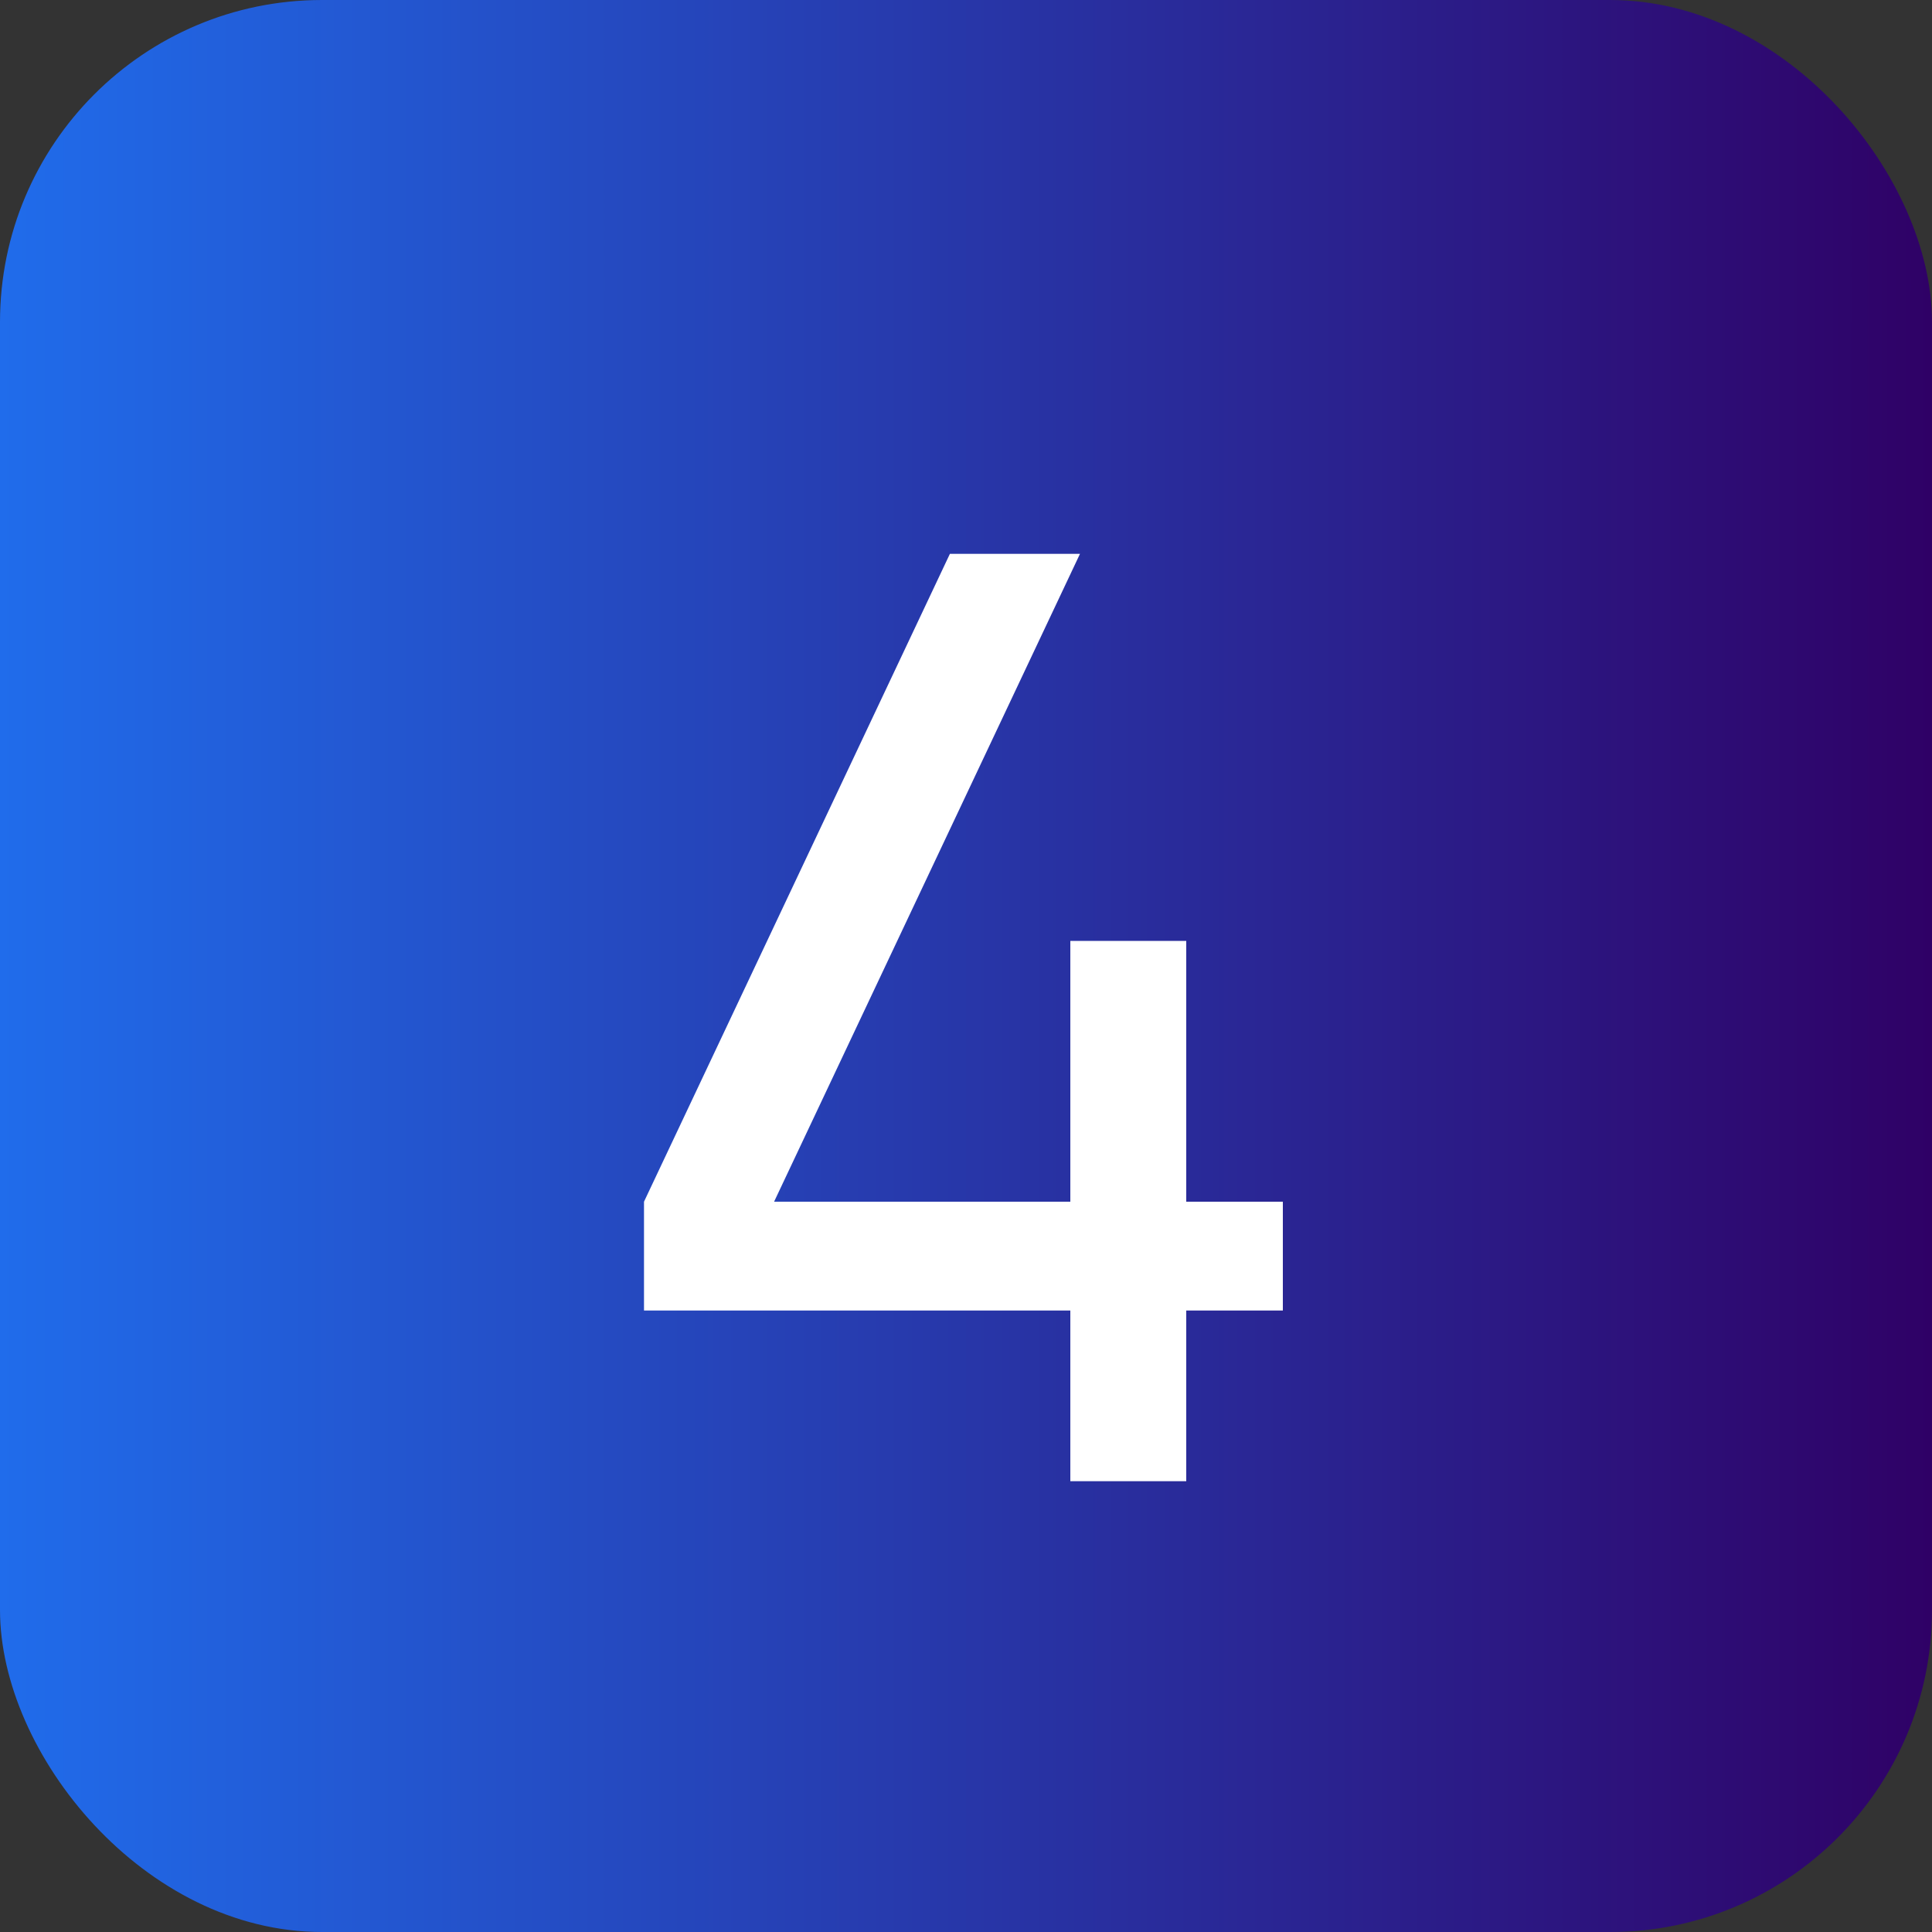
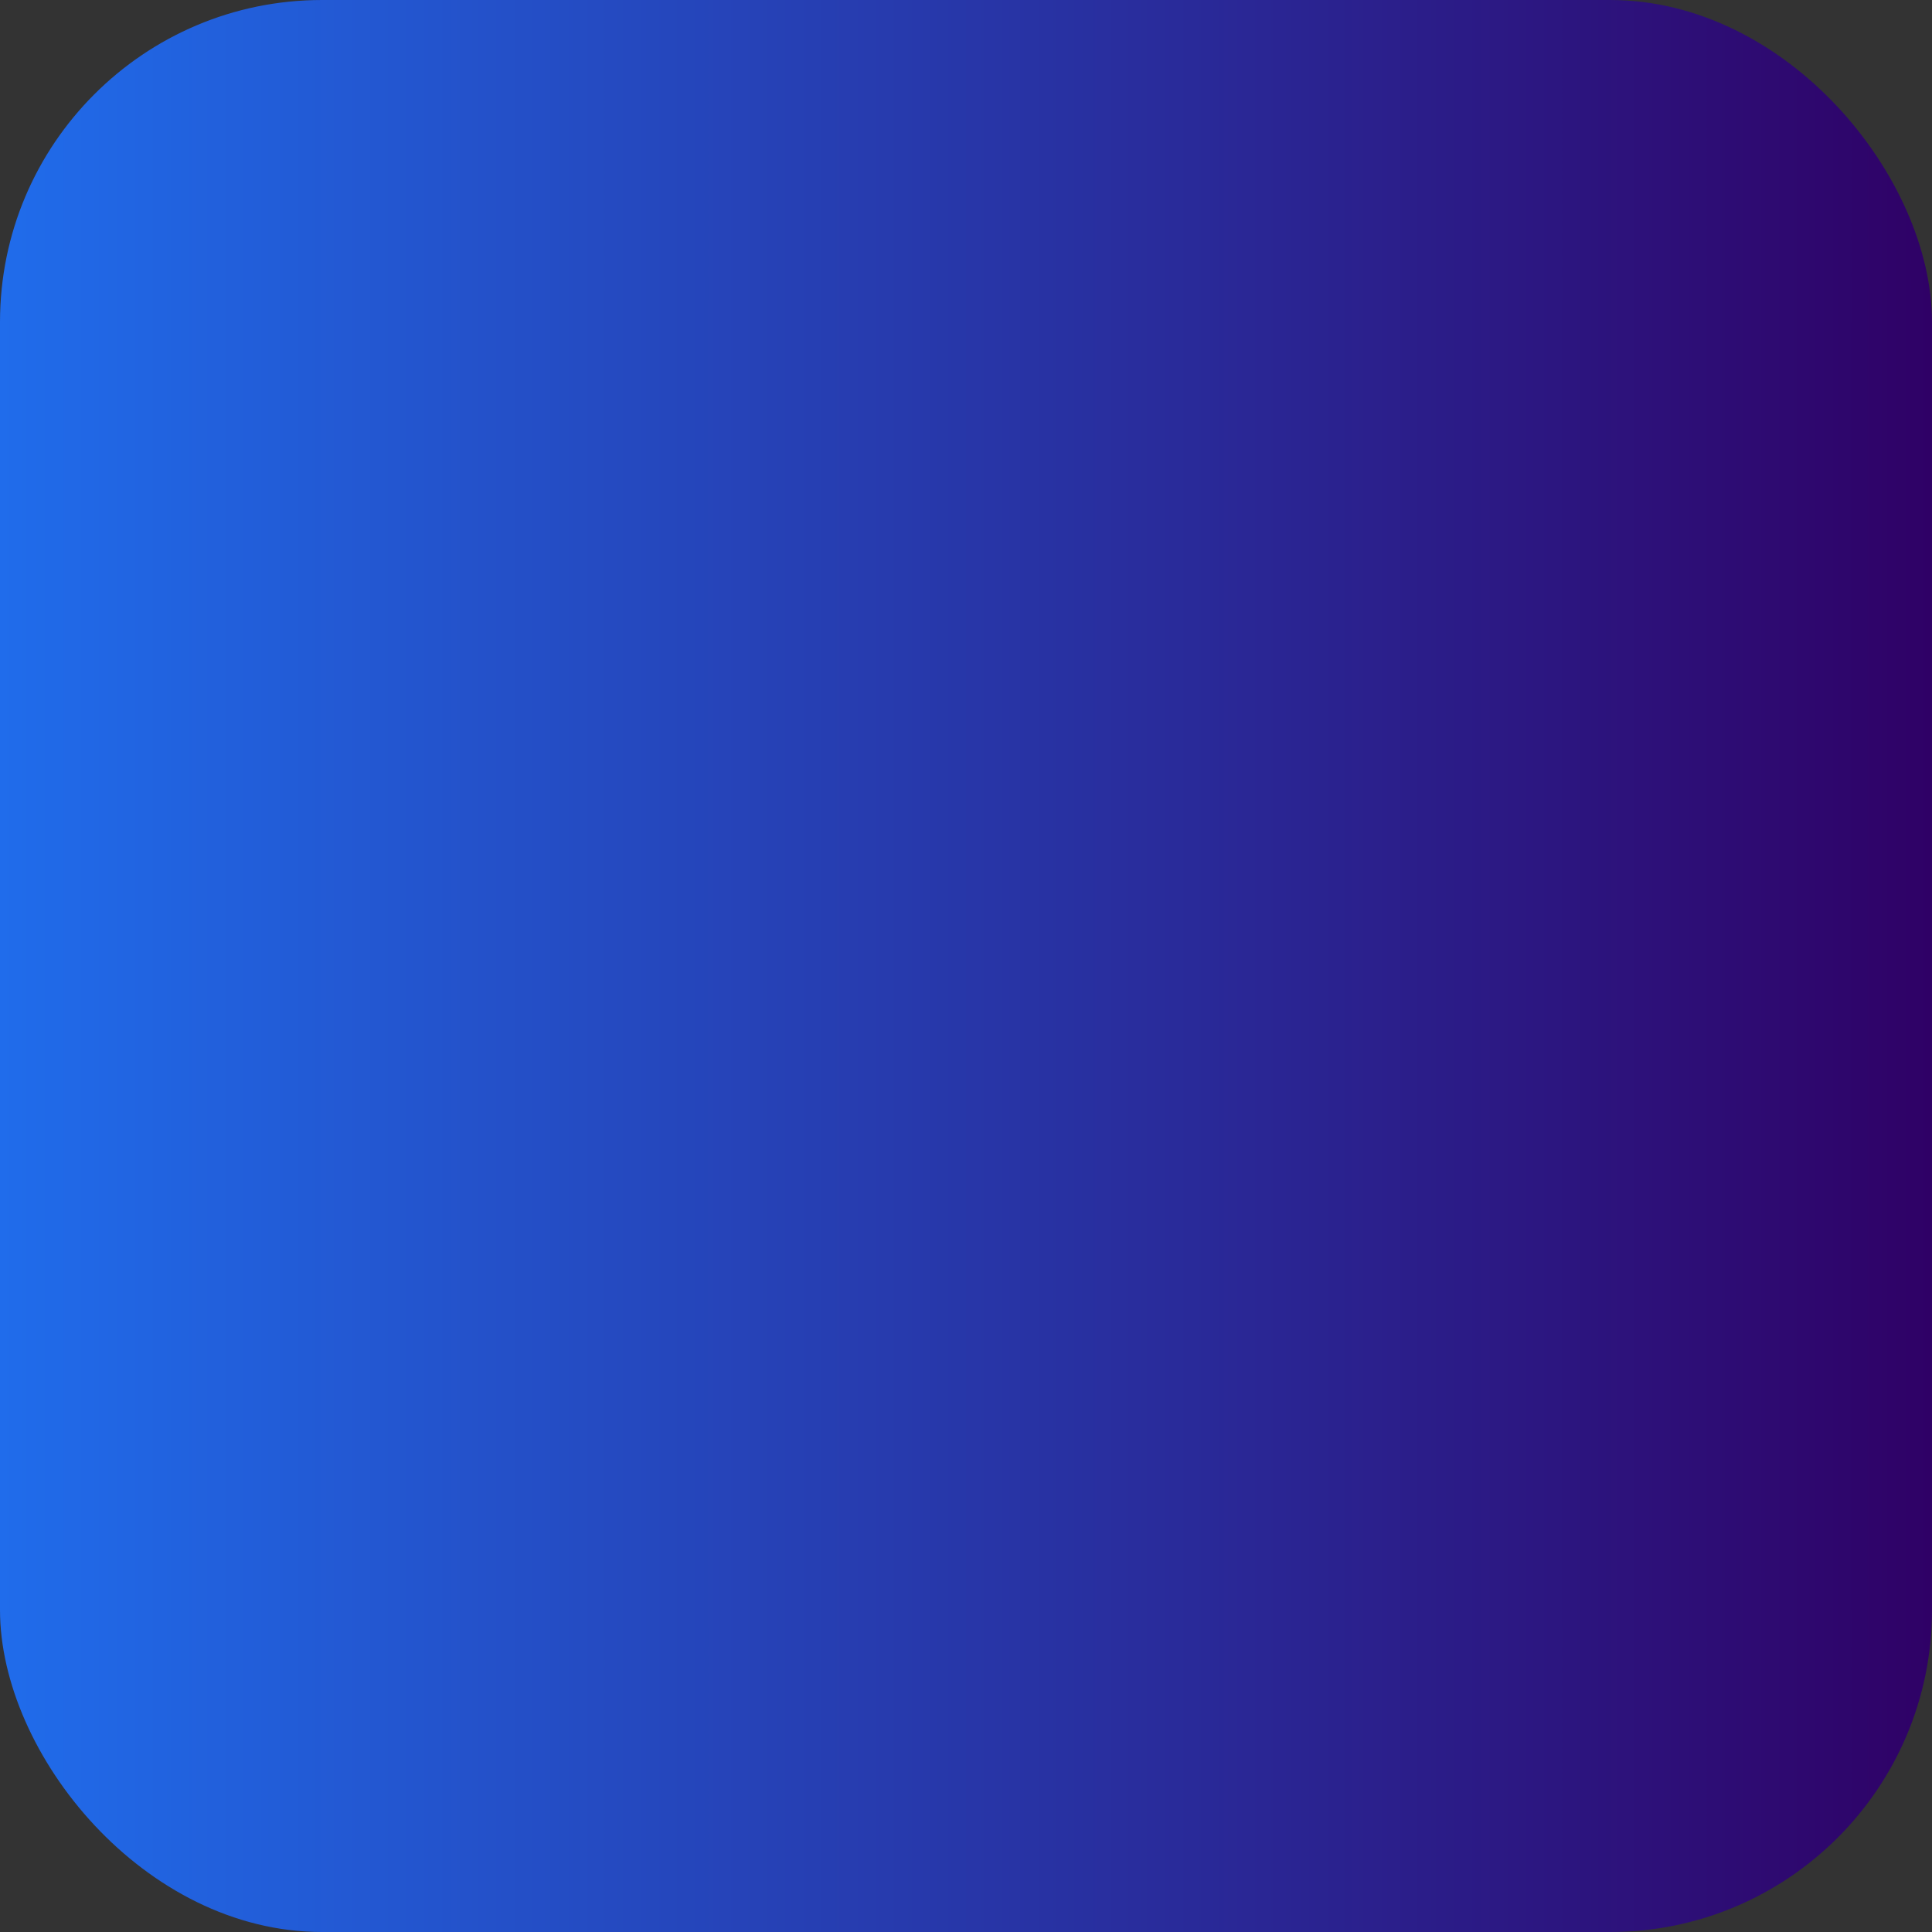
<svg xmlns="http://www.w3.org/2000/svg" width="30" height="30" viewBox="0 0 30 30" fill="none">
  <rect x="0" y="0" width="30" height="30" fill="#333333" stroke="none" />
  <rect width="30" height="30" rx="5" fill="url(#paint0_linear_54_151)" />
-   <path d="M16.62 23V20.35H10V18.66L14.75 8.6H16.77L12.02 18.66H16.62V14.61H18.42V18.66H19.92V20.35H18.42V23H16.62Z" fill="white" />
  <defs>
    <linearGradient id="paint0_linear_54_151" x1="0" y1="15" x2="30" y2="15" gradientUnits="userSpaceOnUse">
      <stop stop-color="#206CEB" />
      <stop offset="1" stop-color="#2F0166" />
    </linearGradient>
  </defs>
</svg>